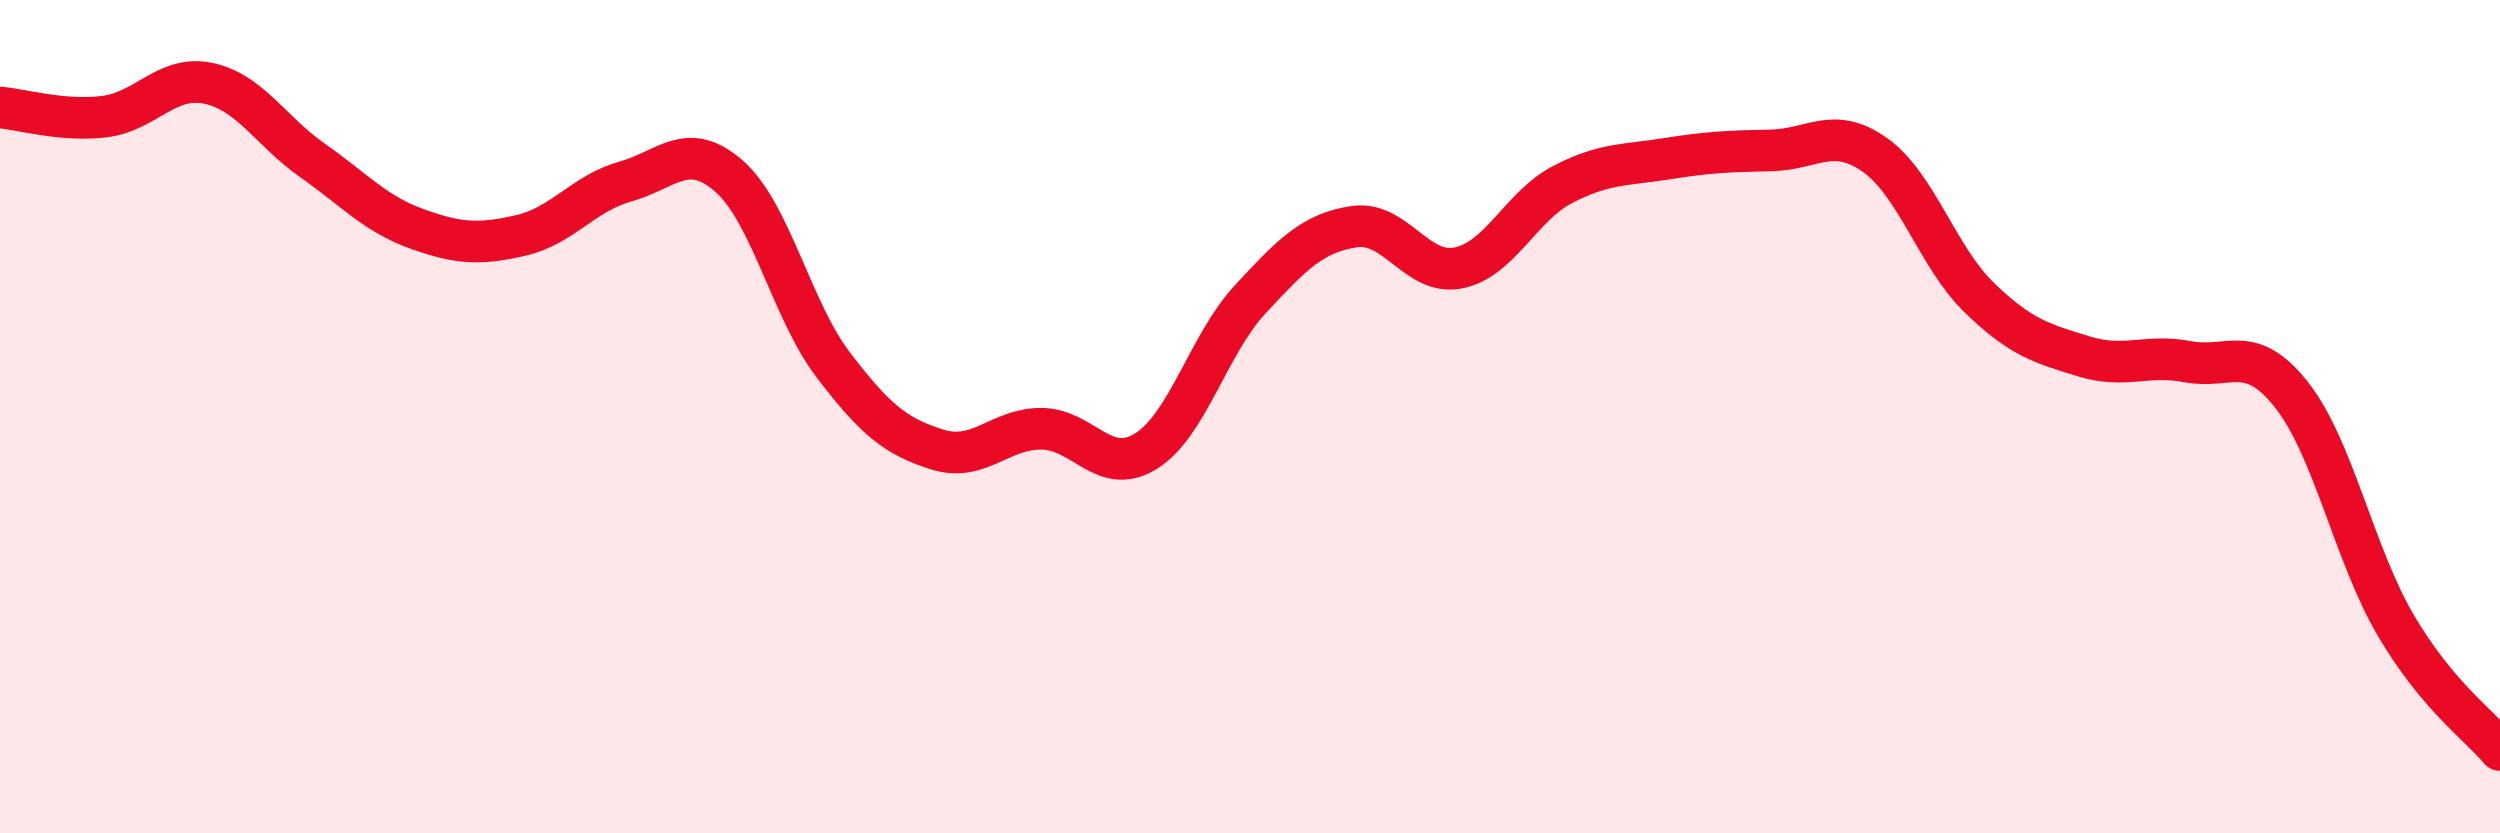
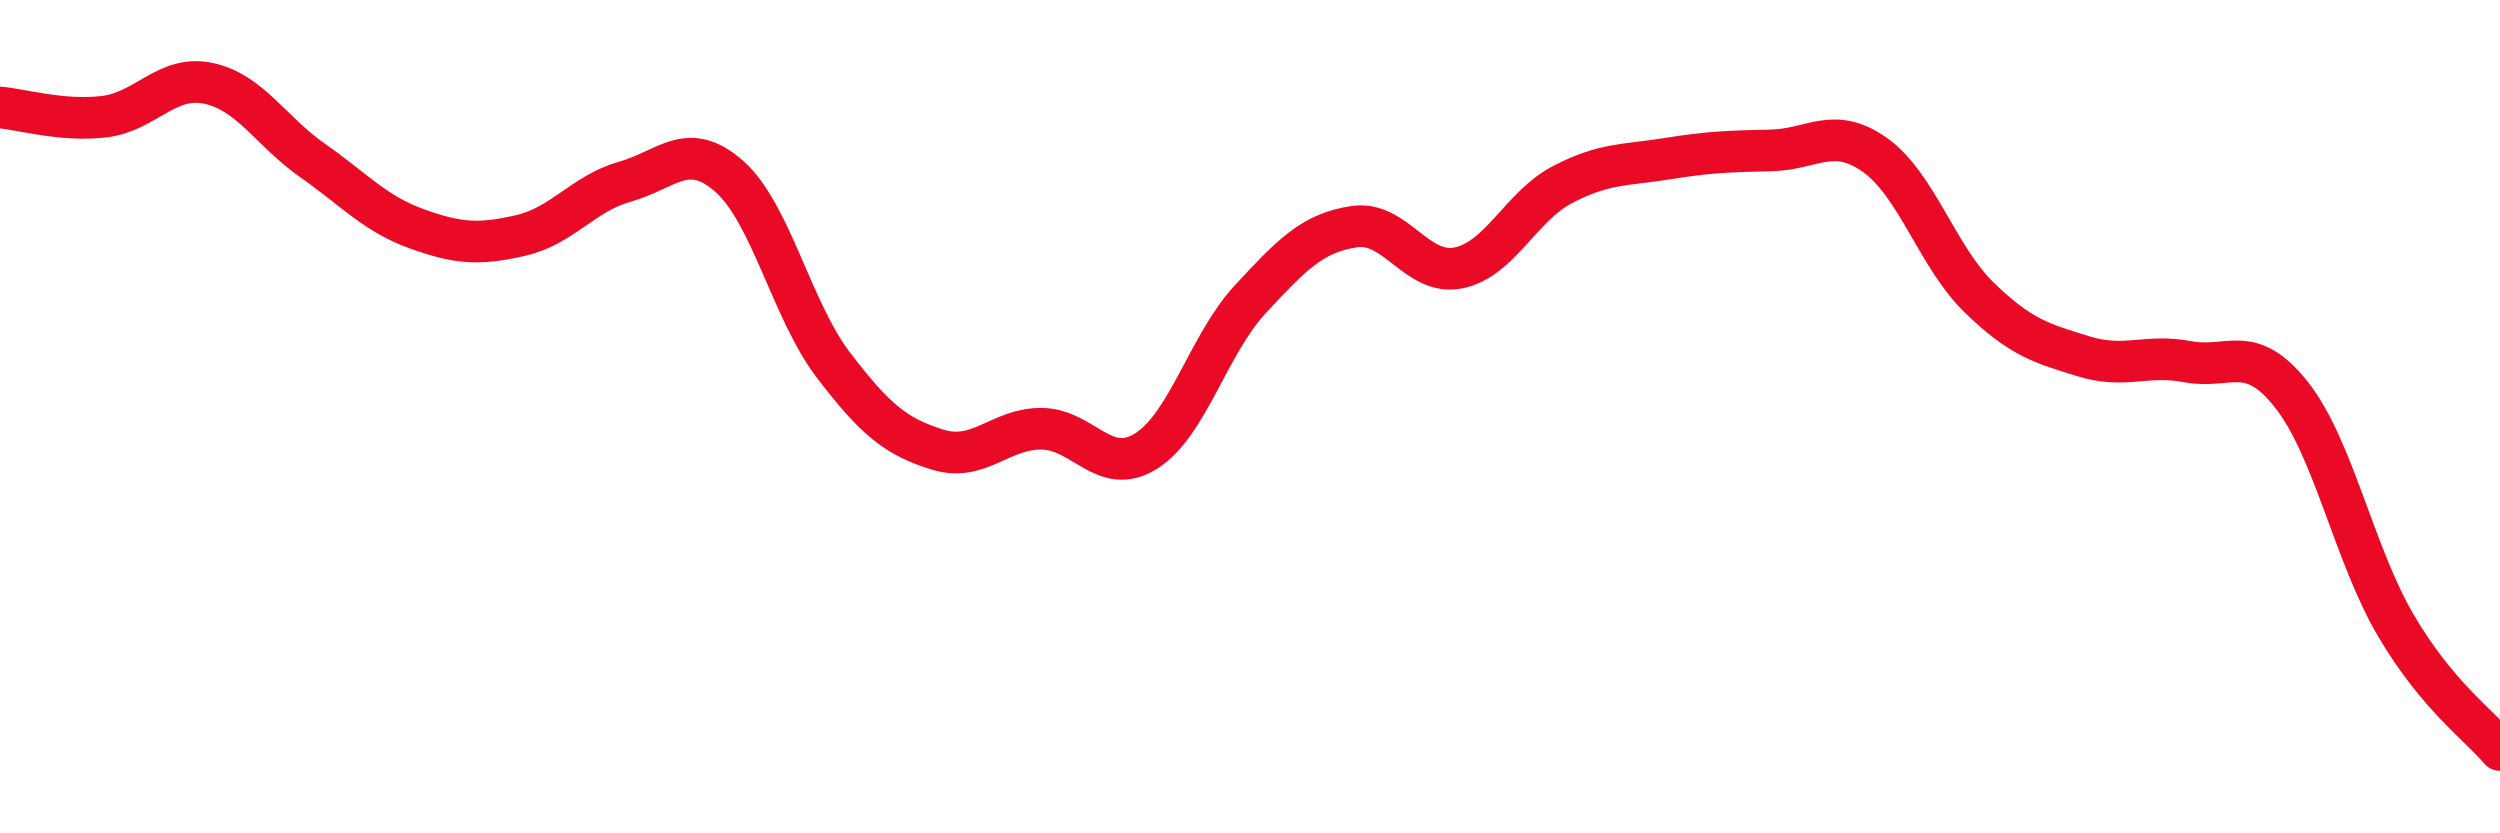
<svg xmlns="http://www.w3.org/2000/svg" width="60" height="20" viewBox="0 0 60 20">
-   <path d="M 0,2.58 C 0.5,2.62 1.5,2.92 2.5,2.8 C 3.5,2.68 4,1.79 5,2 C 6,2.21 6.5,3.15 7.5,3.85 C 8.5,4.55 9,5.13 10,5.49 C 11,5.85 11.5,5.88 12.5,5.65 C 13.5,5.42 14,4.64 15,4.36 C 16,4.08 16.5,3.35 17.5,4.23 C 18.5,5.11 19,7.45 20,8.76 C 21,10.07 21.5,10.48 22.5,10.79 C 23.5,11.1 24,10.28 25,10.29 C 26,10.3 26.5,11.45 27.5,10.83 C 28.5,10.21 29,8.27 30,7.19 C 31,6.11 31.5,5.59 32.5,5.44 C 33.5,5.29 34,6.63 35,6.43 C 36,6.23 36.5,4.95 37.5,4.43 C 38.5,3.91 39,3.97 40,3.81 C 41,3.65 41.5,3.63 42.5,3.61 C 43.5,3.59 44,3.01 45,3.72 C 46,4.43 46.5,6.17 47.5,7.14 C 48.5,8.11 49,8.24 50,8.55 C 51,8.86 51.5,8.49 52.5,8.68 C 53.5,8.87 54,8.21 55,9.48 C 56,10.75 56.5,13.31 57.5,15.01 C 58.5,16.71 59.5,17.4 60,18L60 20L0 20Z" fill="#EB0A25" opacity="0.1" stroke-linecap="round" stroke-linejoin="round" />
  <path d="M 0,2.58 C 0.5,2.62 1.5,2.92 2.5,2.8 C 3.5,2.68 4,1.79 5,2 C 6,2.21 6.5,3.15 7.5,3.85 C 8.5,4.55 9,5.13 10,5.49 C 11,5.85 11.5,5.88 12.5,5.65 C 13.5,5.42 14,4.64 15,4.36 C 16,4.08 16.5,3.35 17.5,4.23 C 18.5,5.11 19,7.45 20,8.76 C 21,10.07 21.5,10.48 22.5,10.79 C 23.5,11.1 24,10.28 25,10.29 C 26,10.3 26.5,11.45 27.5,10.83 C 28.5,10.21 29,8.27 30,7.19 C 31,6.11 31.5,5.59 32.5,5.44 C 33.5,5.29 34,6.63 35,6.43 C 36,6.23 36.5,4.95 37.5,4.43 C 38.5,3.91 39,3.97 40,3.81 C 41,3.65 41.5,3.63 42.5,3.61 C 43.5,3.59 44,3.01 45,3.72 C 46,4.43 46.5,6.17 47.5,7.14 C 48.5,8.11 49,8.24 50,8.55 C 51,8.86 51.5,8.49 52.5,8.68 C 53.5,8.87 54,8.21 55,9.48 C 56,10.75 56.5,13.31 57.5,15.01 C 58.5,16.71 59.5,17.4 60,18" stroke="#EB0A25" stroke-width="1" fill="none" stroke-linecap="round" stroke-linejoin="round" />
</svg>